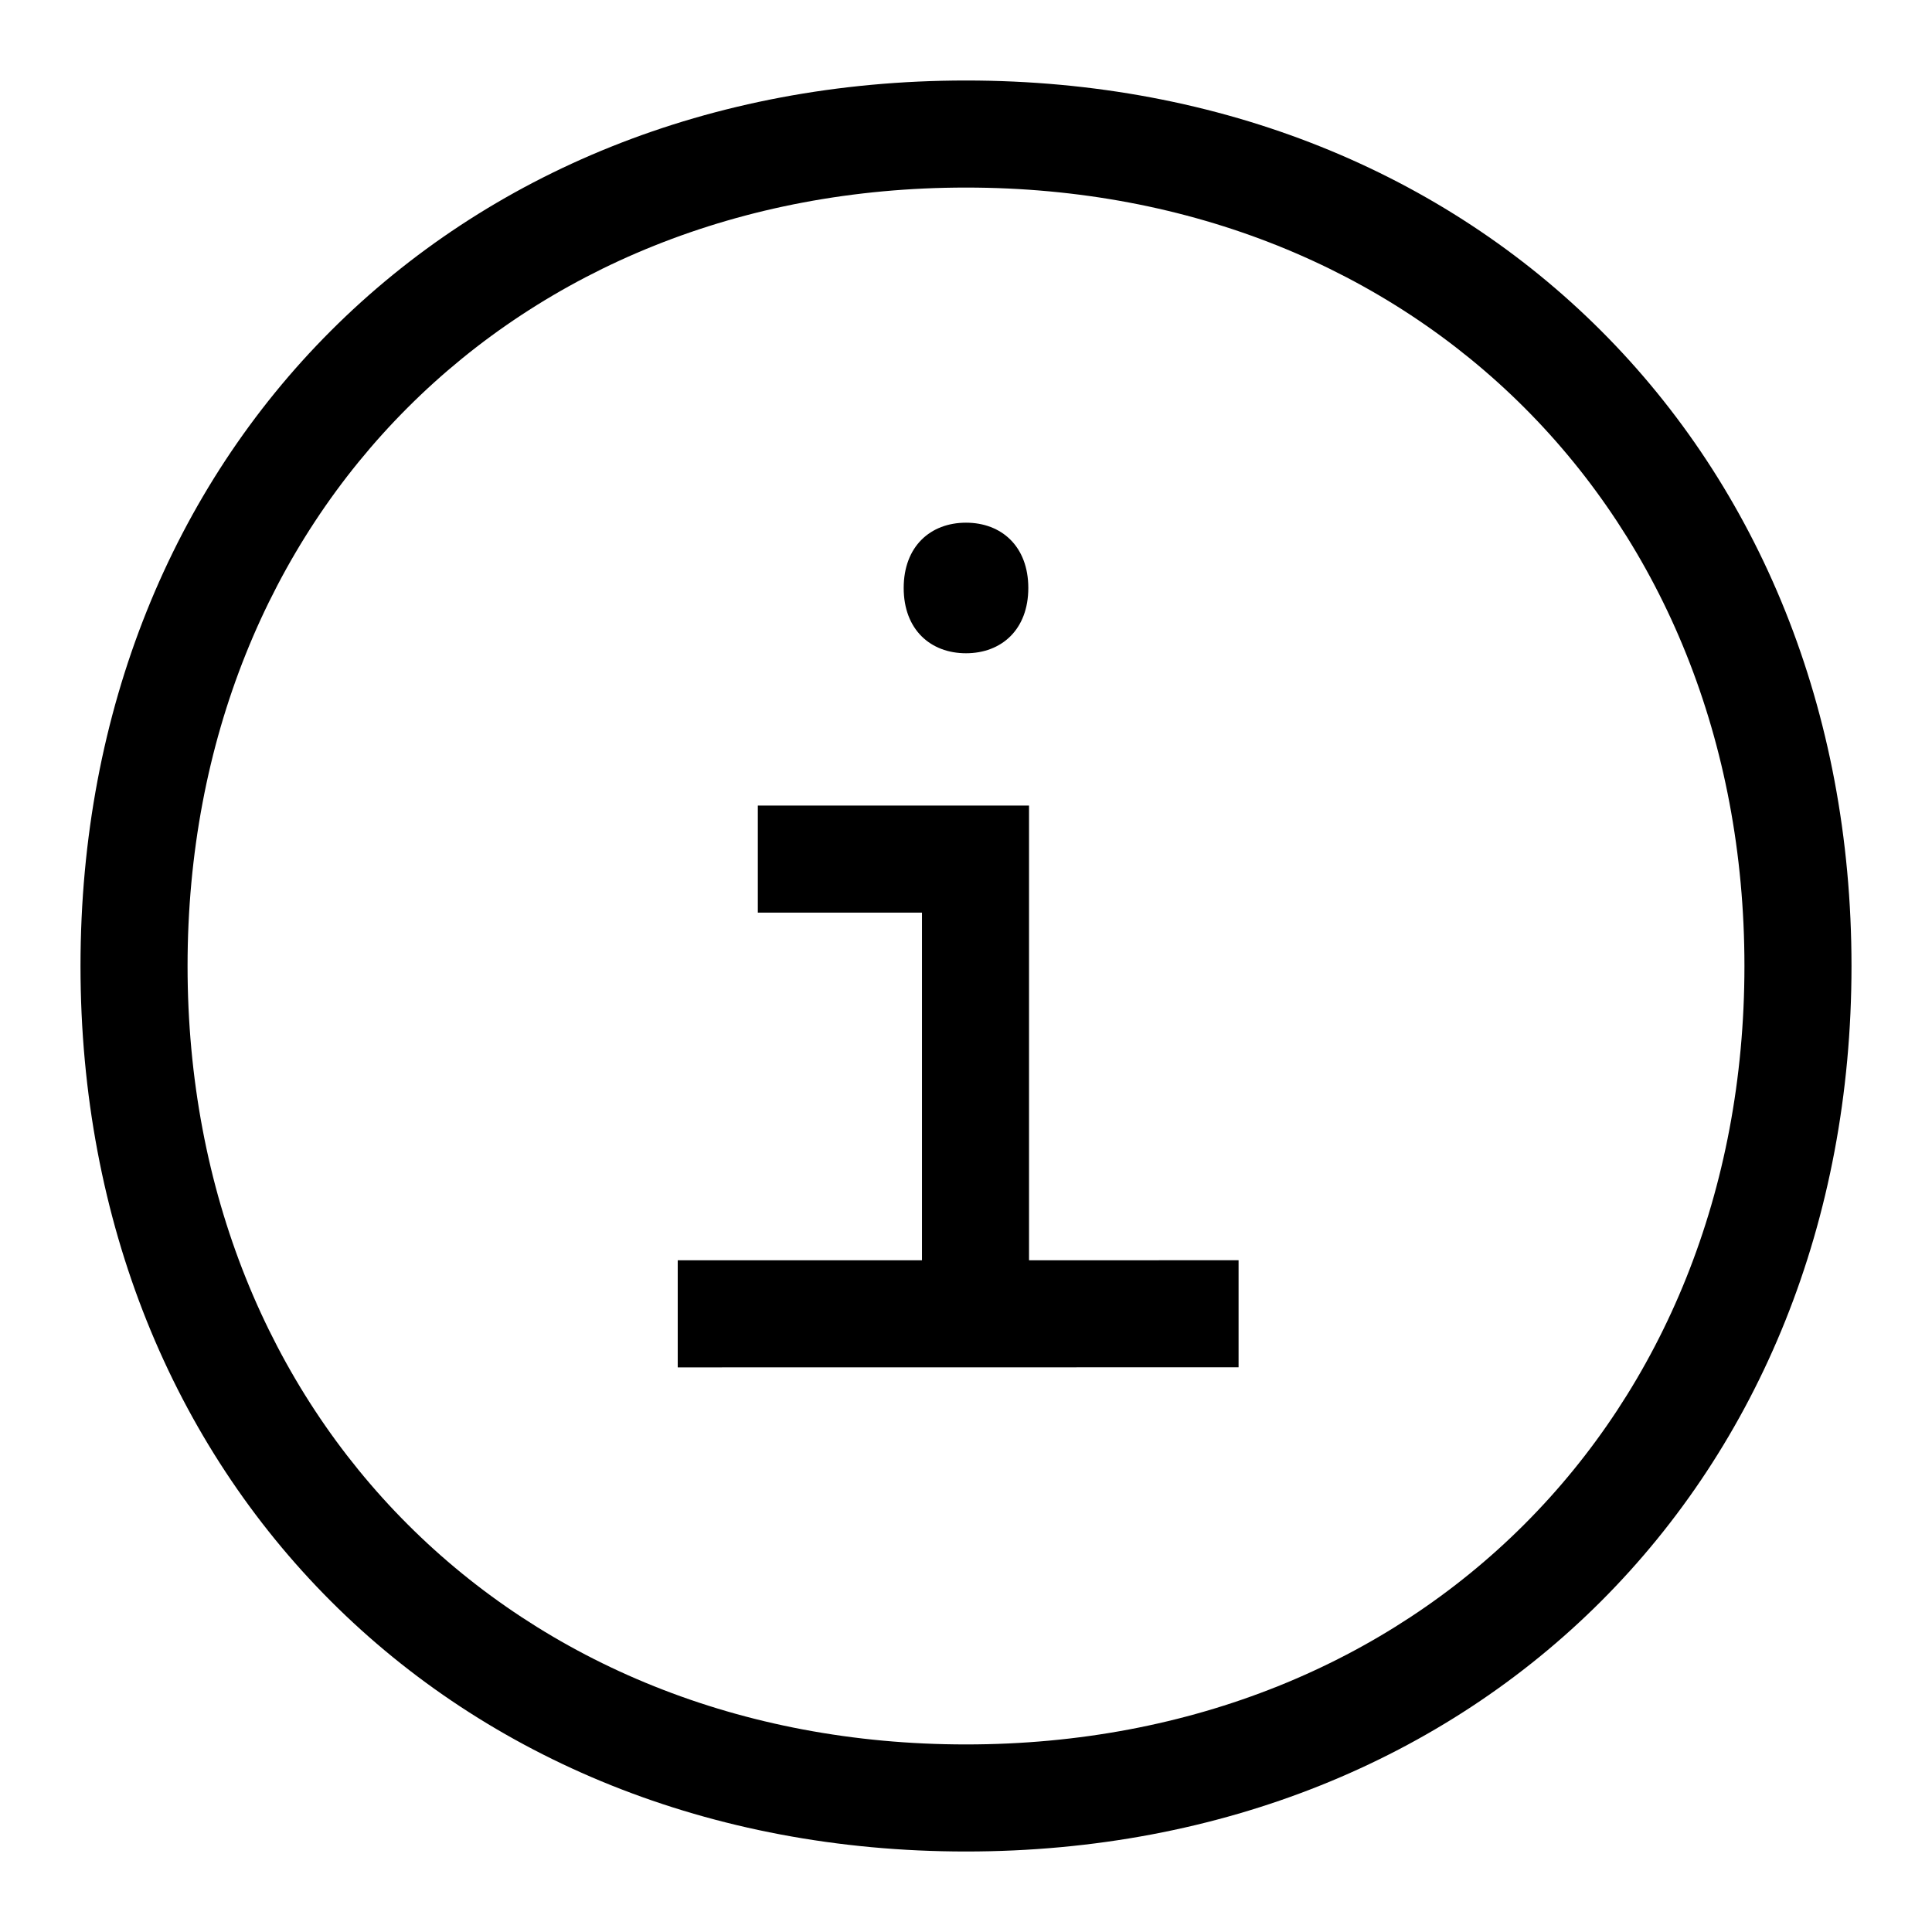
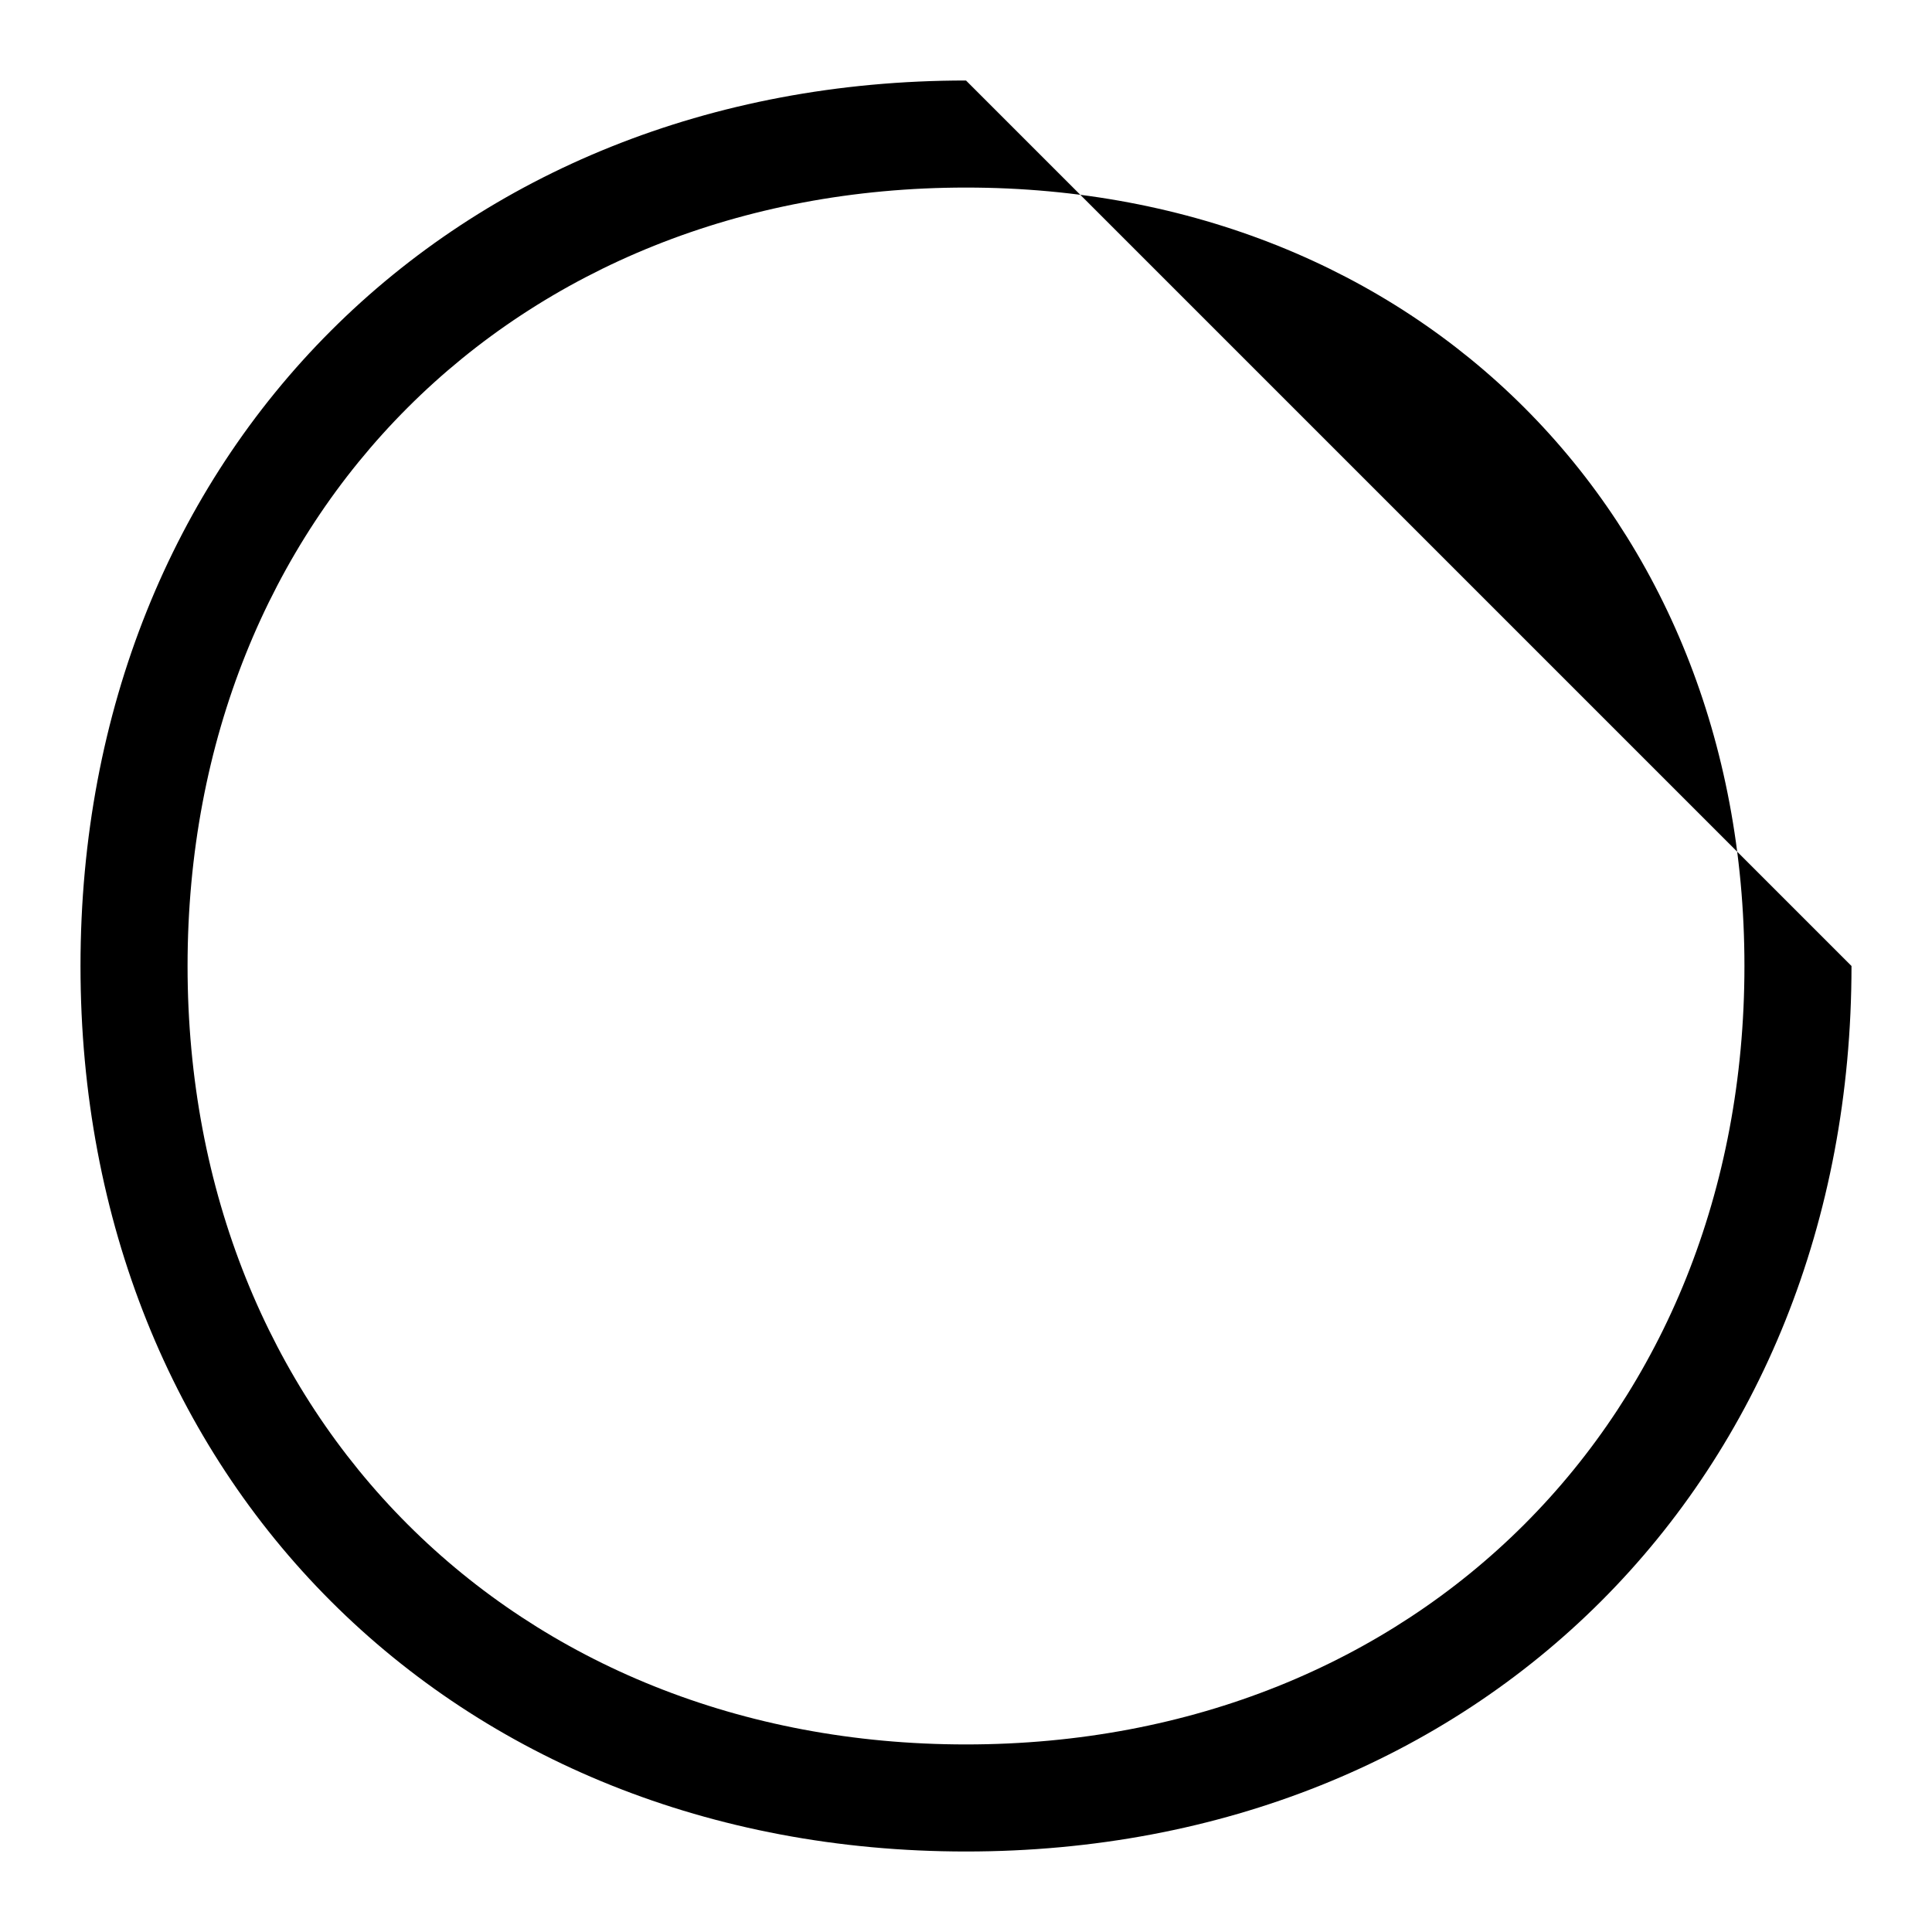
<svg xmlns="http://www.w3.org/2000/svg" width="24" height="24" viewBox="0 0 24 24" fill="currentColor">
  <g id="main">
-     <path d="M12 6.493c.442 0 .774.295.774.811s-.332.811-.774.811-.774-.295-.774-.811.332-.811.774-.811M12.783 15.656v-5.649H9.414v1.33h2.039v4.319H8.419v1.33l6.967-.001v-1.33z" />
-     <path d="M12 2.33c5.603 0 9.67 4.067 9.67 9.67s-4.067 9.67-9.67 9.67S2.33 17.603 2.33 12 6.397 2.33 12 2.33M12 1C5.626 1 1 5.626 1 12s4.626 11 11 11 11-4.626 11-11S18.374 1 12 1" />
+     <path d="M12 2.33c5.603 0 9.67 4.067 9.67 9.67s-4.067 9.67-9.67 9.67S2.33 17.603 2.33 12 6.397 2.33 12 2.33M12 1C5.626 1 1 5.626 1 12s4.626 11 11 11 11-4.626 11-11" />
  </g>
</svg>